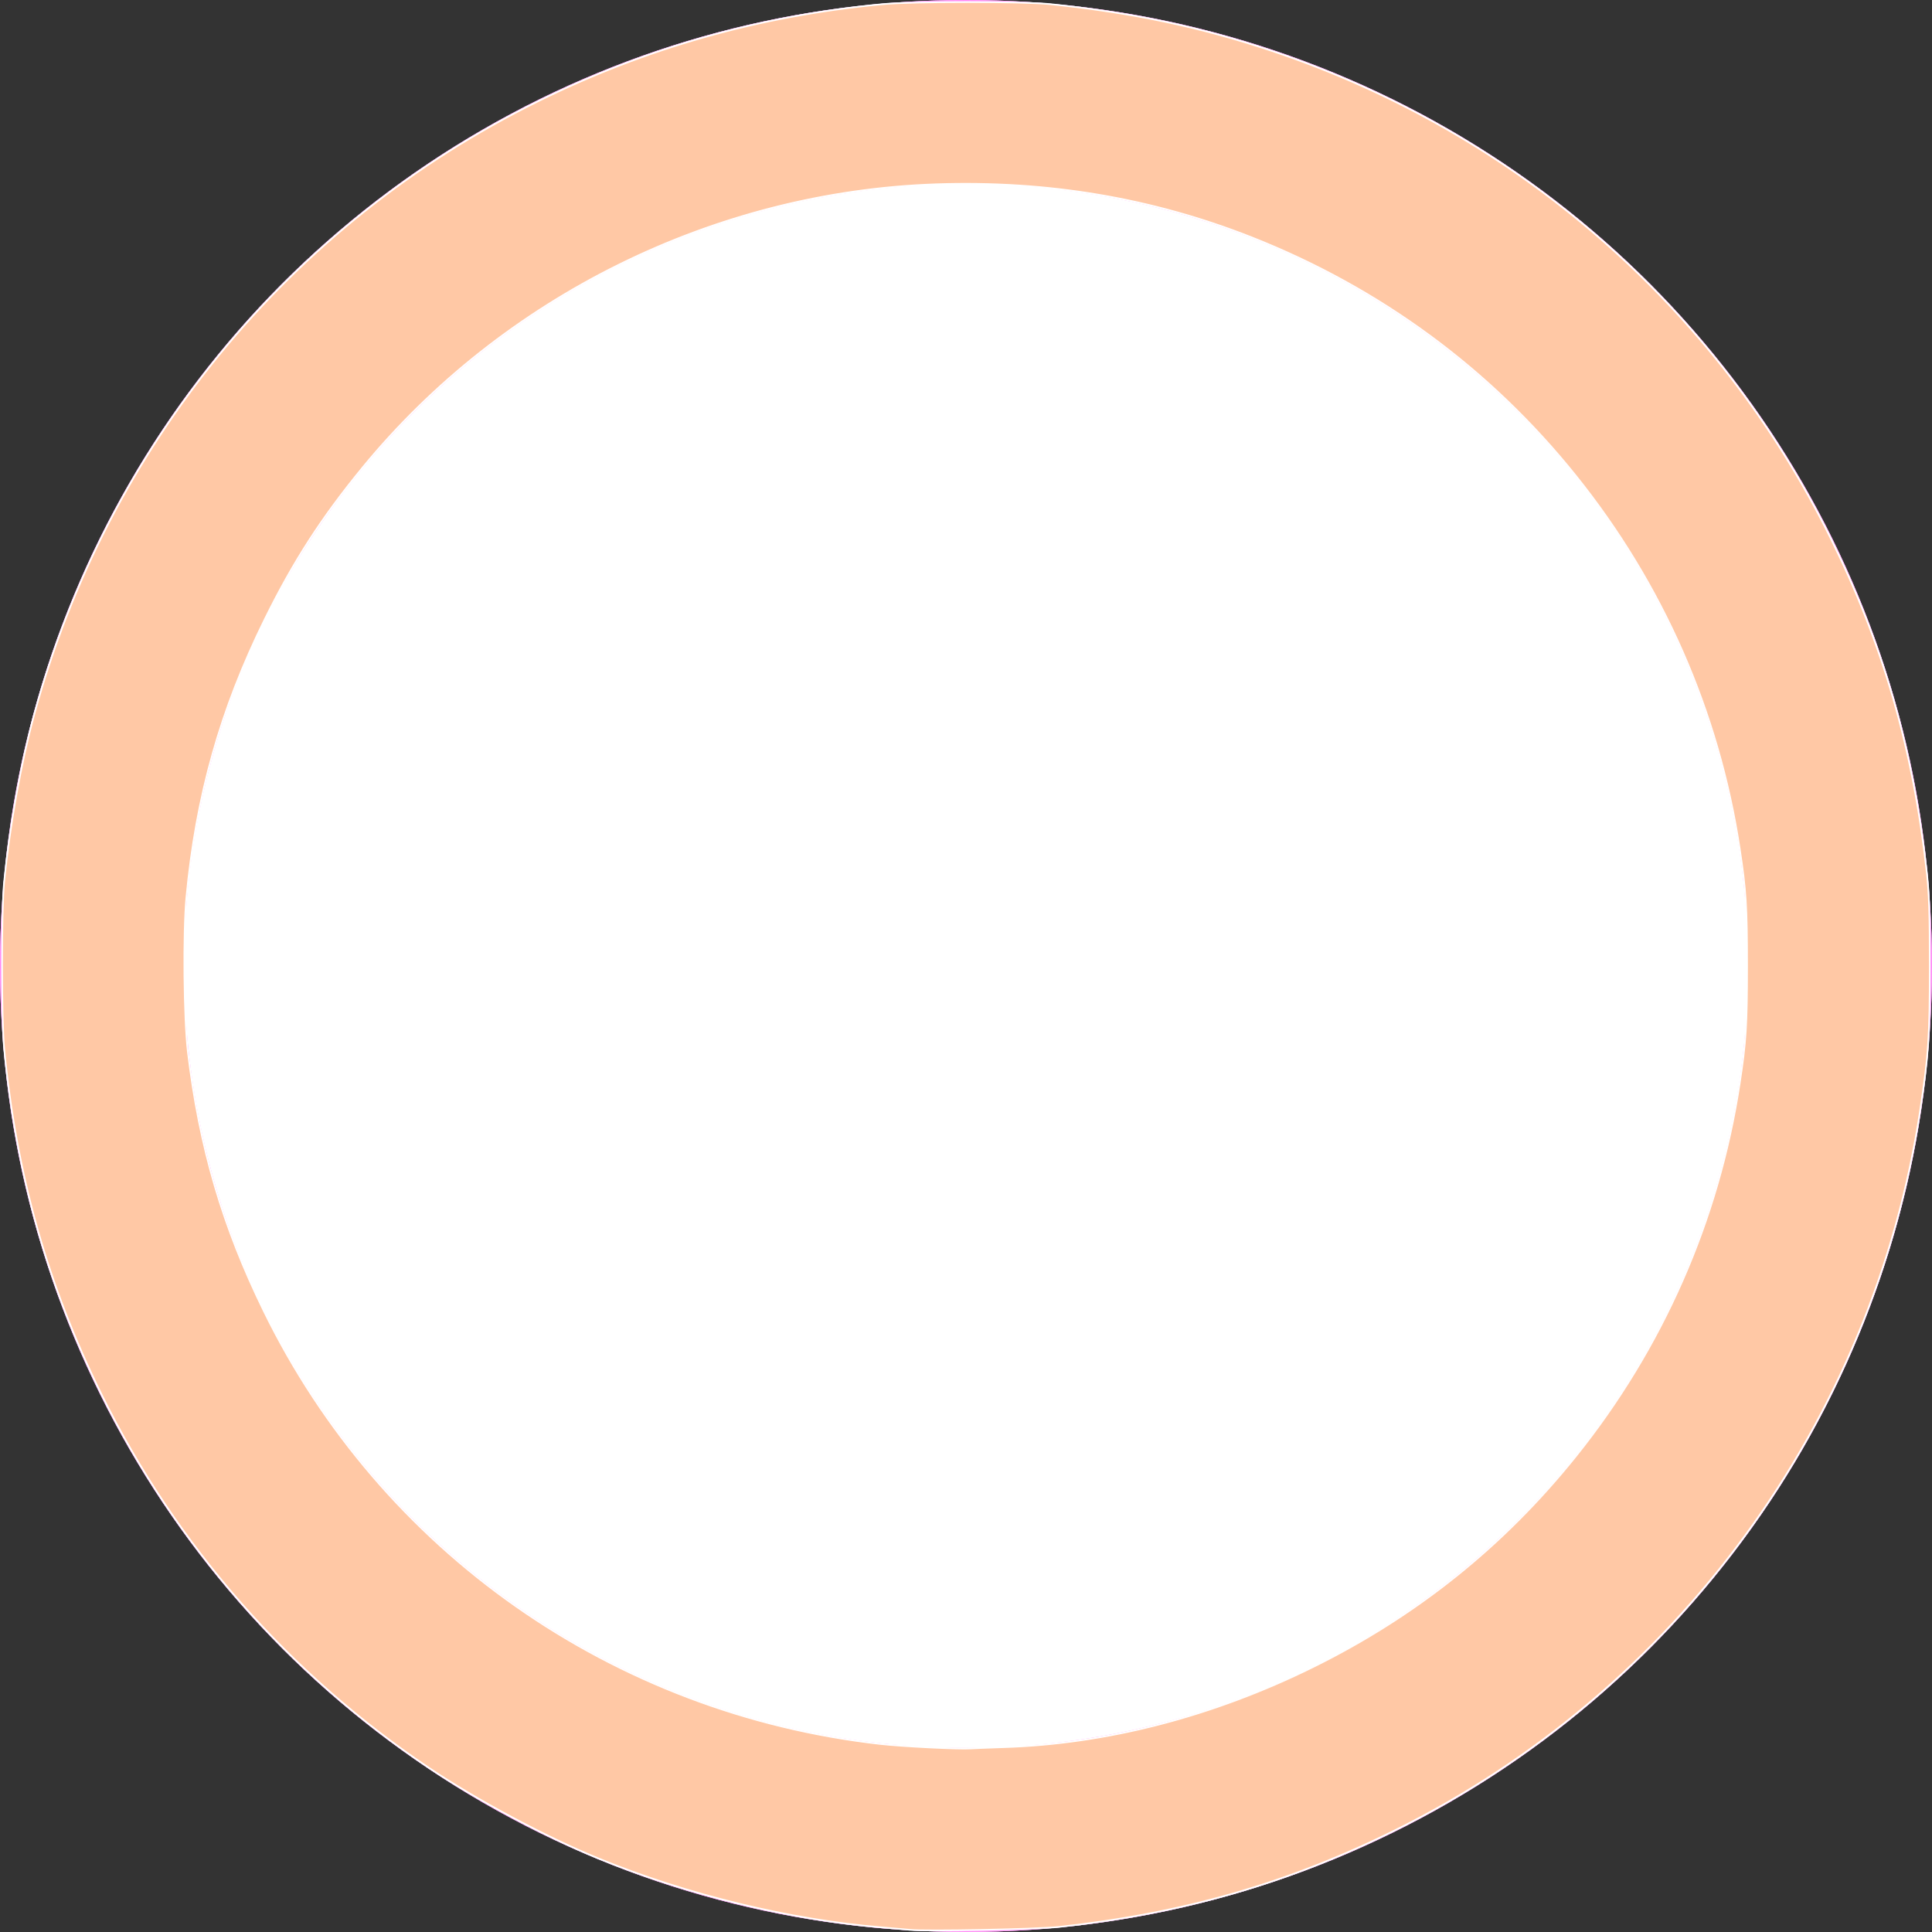
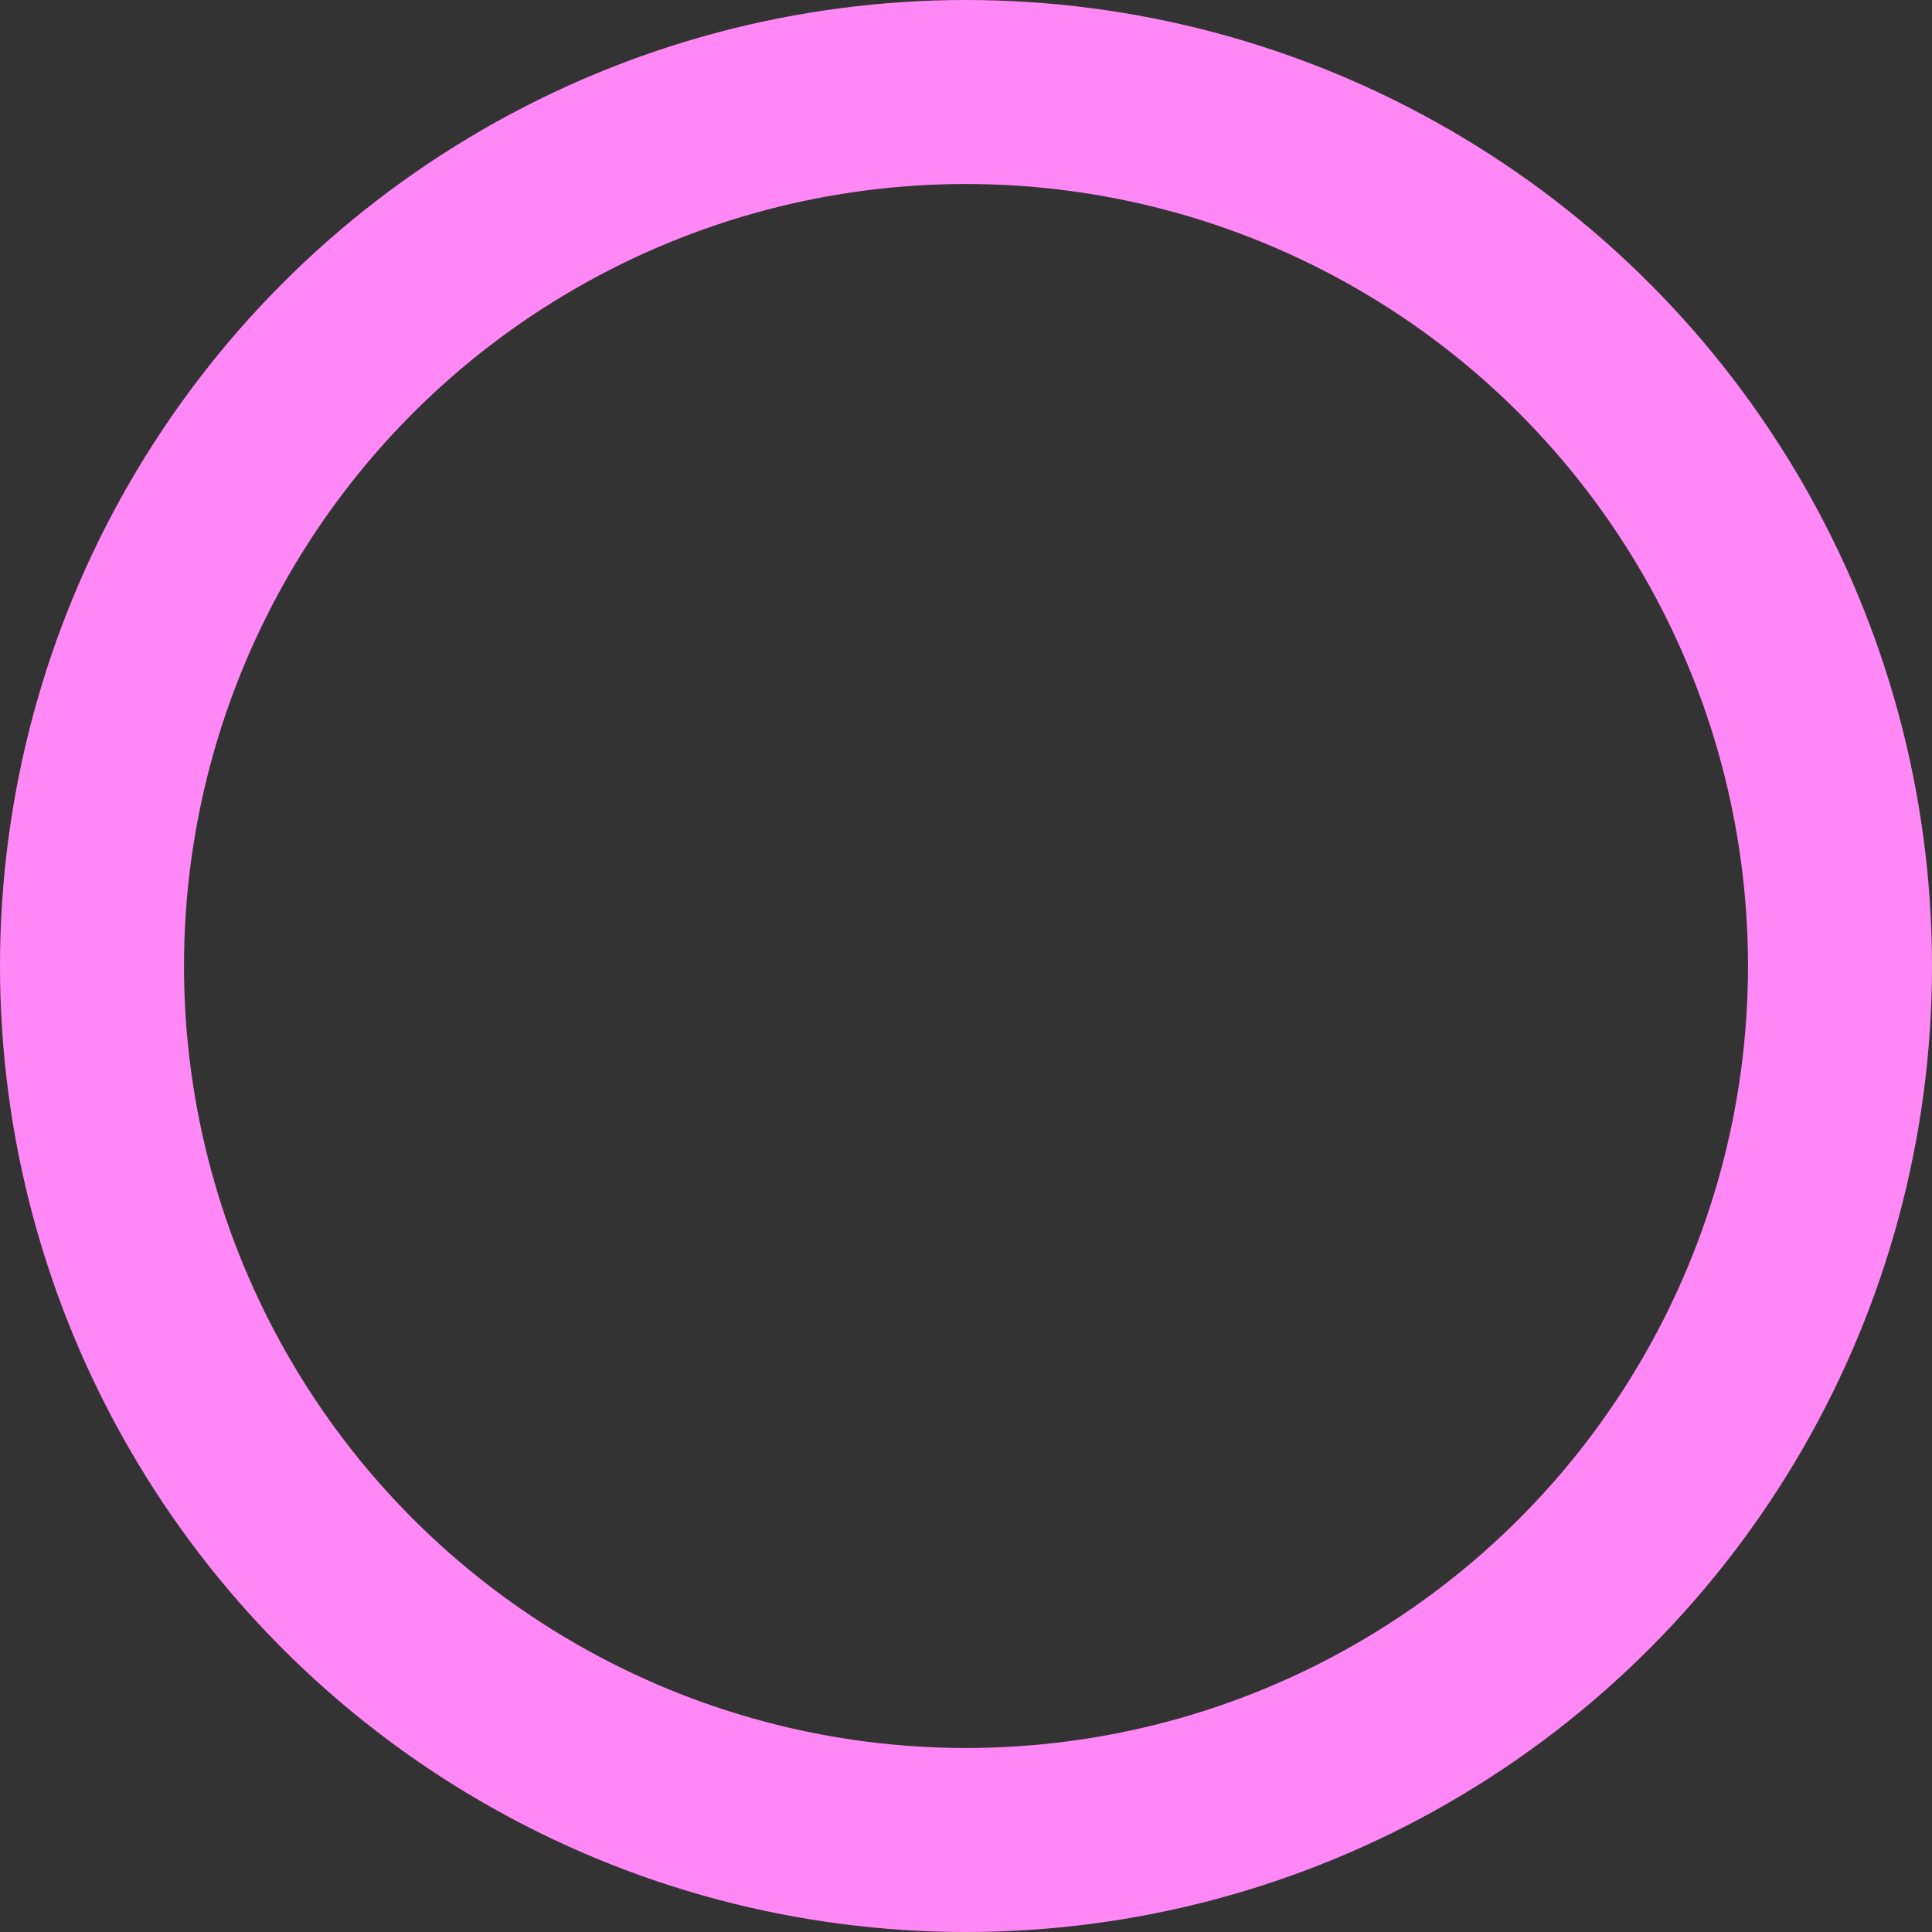
<svg xmlns="http://www.w3.org/2000/svg" xmlns:ns1="http://www.inkscape.org/namespaces/inkscape" xmlns:ns2="http://sodipodi.sourceforge.net/DTD/sodipodi-0.dtd" ns1:version="1.0 (4035a4fb49, 2020-05-01)" ns2:docname="ahf.svg" id="svg7" version="1.1" viewBox="0 0 21 21" height="21" width="21">
  <rect x="0" y="0" width="21" height="21" fill="#333333" stroke="none" />
  <defs id="defs11" />
  <ns2:namedview ns1:current-layer="svg7" ns1:window-maximized="1" ns1:window-y="-8" ns1:window-x="-8" ns1:cy="10.5" ns1:cx="10.5" ns1:zoom="56.357977" showgrid="false" id="namedview9" ns1:window-height="1377" ns1:window-width="2560" ns1:pageshadow="2" ns1:pageopacity="0" guidetolerance="10" gridtolerance="10" objecttolerance="10" borderopacity="1" bordercolor="#666666" pagecolor="#ffffff" />
  <g stroke-width="2" stroke="#ff88f6" fill="#fff" data-name="Ellipse 16" id="Ellipse_16">
-     <circle id="circle2" stroke="none" r="10.5" cy="10.5" cx="10.5" />
    <circle id="circle4" fill="none" r="9.5" cy="10.5" cx="10.5" />
  </g>
-   <path id="path838" d="M 9.888,20.976 C 9.849,20.972 9.713,20.961 9.586,20.95 8.587,20.868 7.46,20.593 6.499,20.198 5.928,19.964 5.184,19.566 4.664,19.217 3.138,18.192 1.915,16.799 1.104,15.158 0.517,13.97 0.179,12.772 0.046,11.405 0.015,11.086 0.014,9.898 0.045,9.586 0.106,8.975 0.227,8.297 0.37,7.773 1.161,4.858 3.149,2.436 5.842,1.104 7.022,0.521 8.253,0.173 9.586,0.046 c 0.331,-0.032 1.534,-0.032 1.836,-3.478e-4 0.89,0.093 1.627,0.248 2.404,0.508 2.653,0.887 4.832,2.786 6.069,5.289 0.575,1.163 0.901,2.301 1.05,3.655 0.024,0.223 0.031,0.438 0.031,1.003 0,0.765 -0.013,0.964 -0.105,1.572 -0.512,3.384 -2.648,6.309 -5.713,7.824 -1.162,0.575 -2.302,0.902 -3.646,1.048 -0.242,0.026 -1.437,0.05 -1.624,0.032 z m 1.02,-1.985 c 1.122,-0.035 2.278,-0.335 3.362,-0.87 1.128,-0.557 2.074,-1.316 2.856,-2.289 0.946,-1.178 1.556,-2.564 1.783,-4.054 0.069,-0.449 0.081,-0.637 0.081,-1.278 0,-0.64 -0.012,-0.829 -0.081,-1.278 C 18.682,7.732 18.073,6.347 17.126,5.168 16.197,4.011 15.001,3.131 13.605,2.58 12.522,2.153 11.386,1.962 10.176,2.003 7.772,2.085 5.471,3.221 3.944,5.079 3.496,5.625 3.192,6.096 2.879,6.729 2.395,7.71 2.131,8.647 2.026,9.755 c -0.036,0.387 -0.027,1.315 0.016,1.678 0.126,1.045 0.376,1.898 0.827,2.82 1.276,2.608 3.791,4.374 6.699,4.703 0.239,0.027 0.857,0.058 0.984,0.049 0.034,-0.002 0.194,-0.009 0.355,-0.014 z" style="fill:#ffc8a5;stroke:#ffffff;stroke-width:0.018;fill-opacity:1" />
</svg>